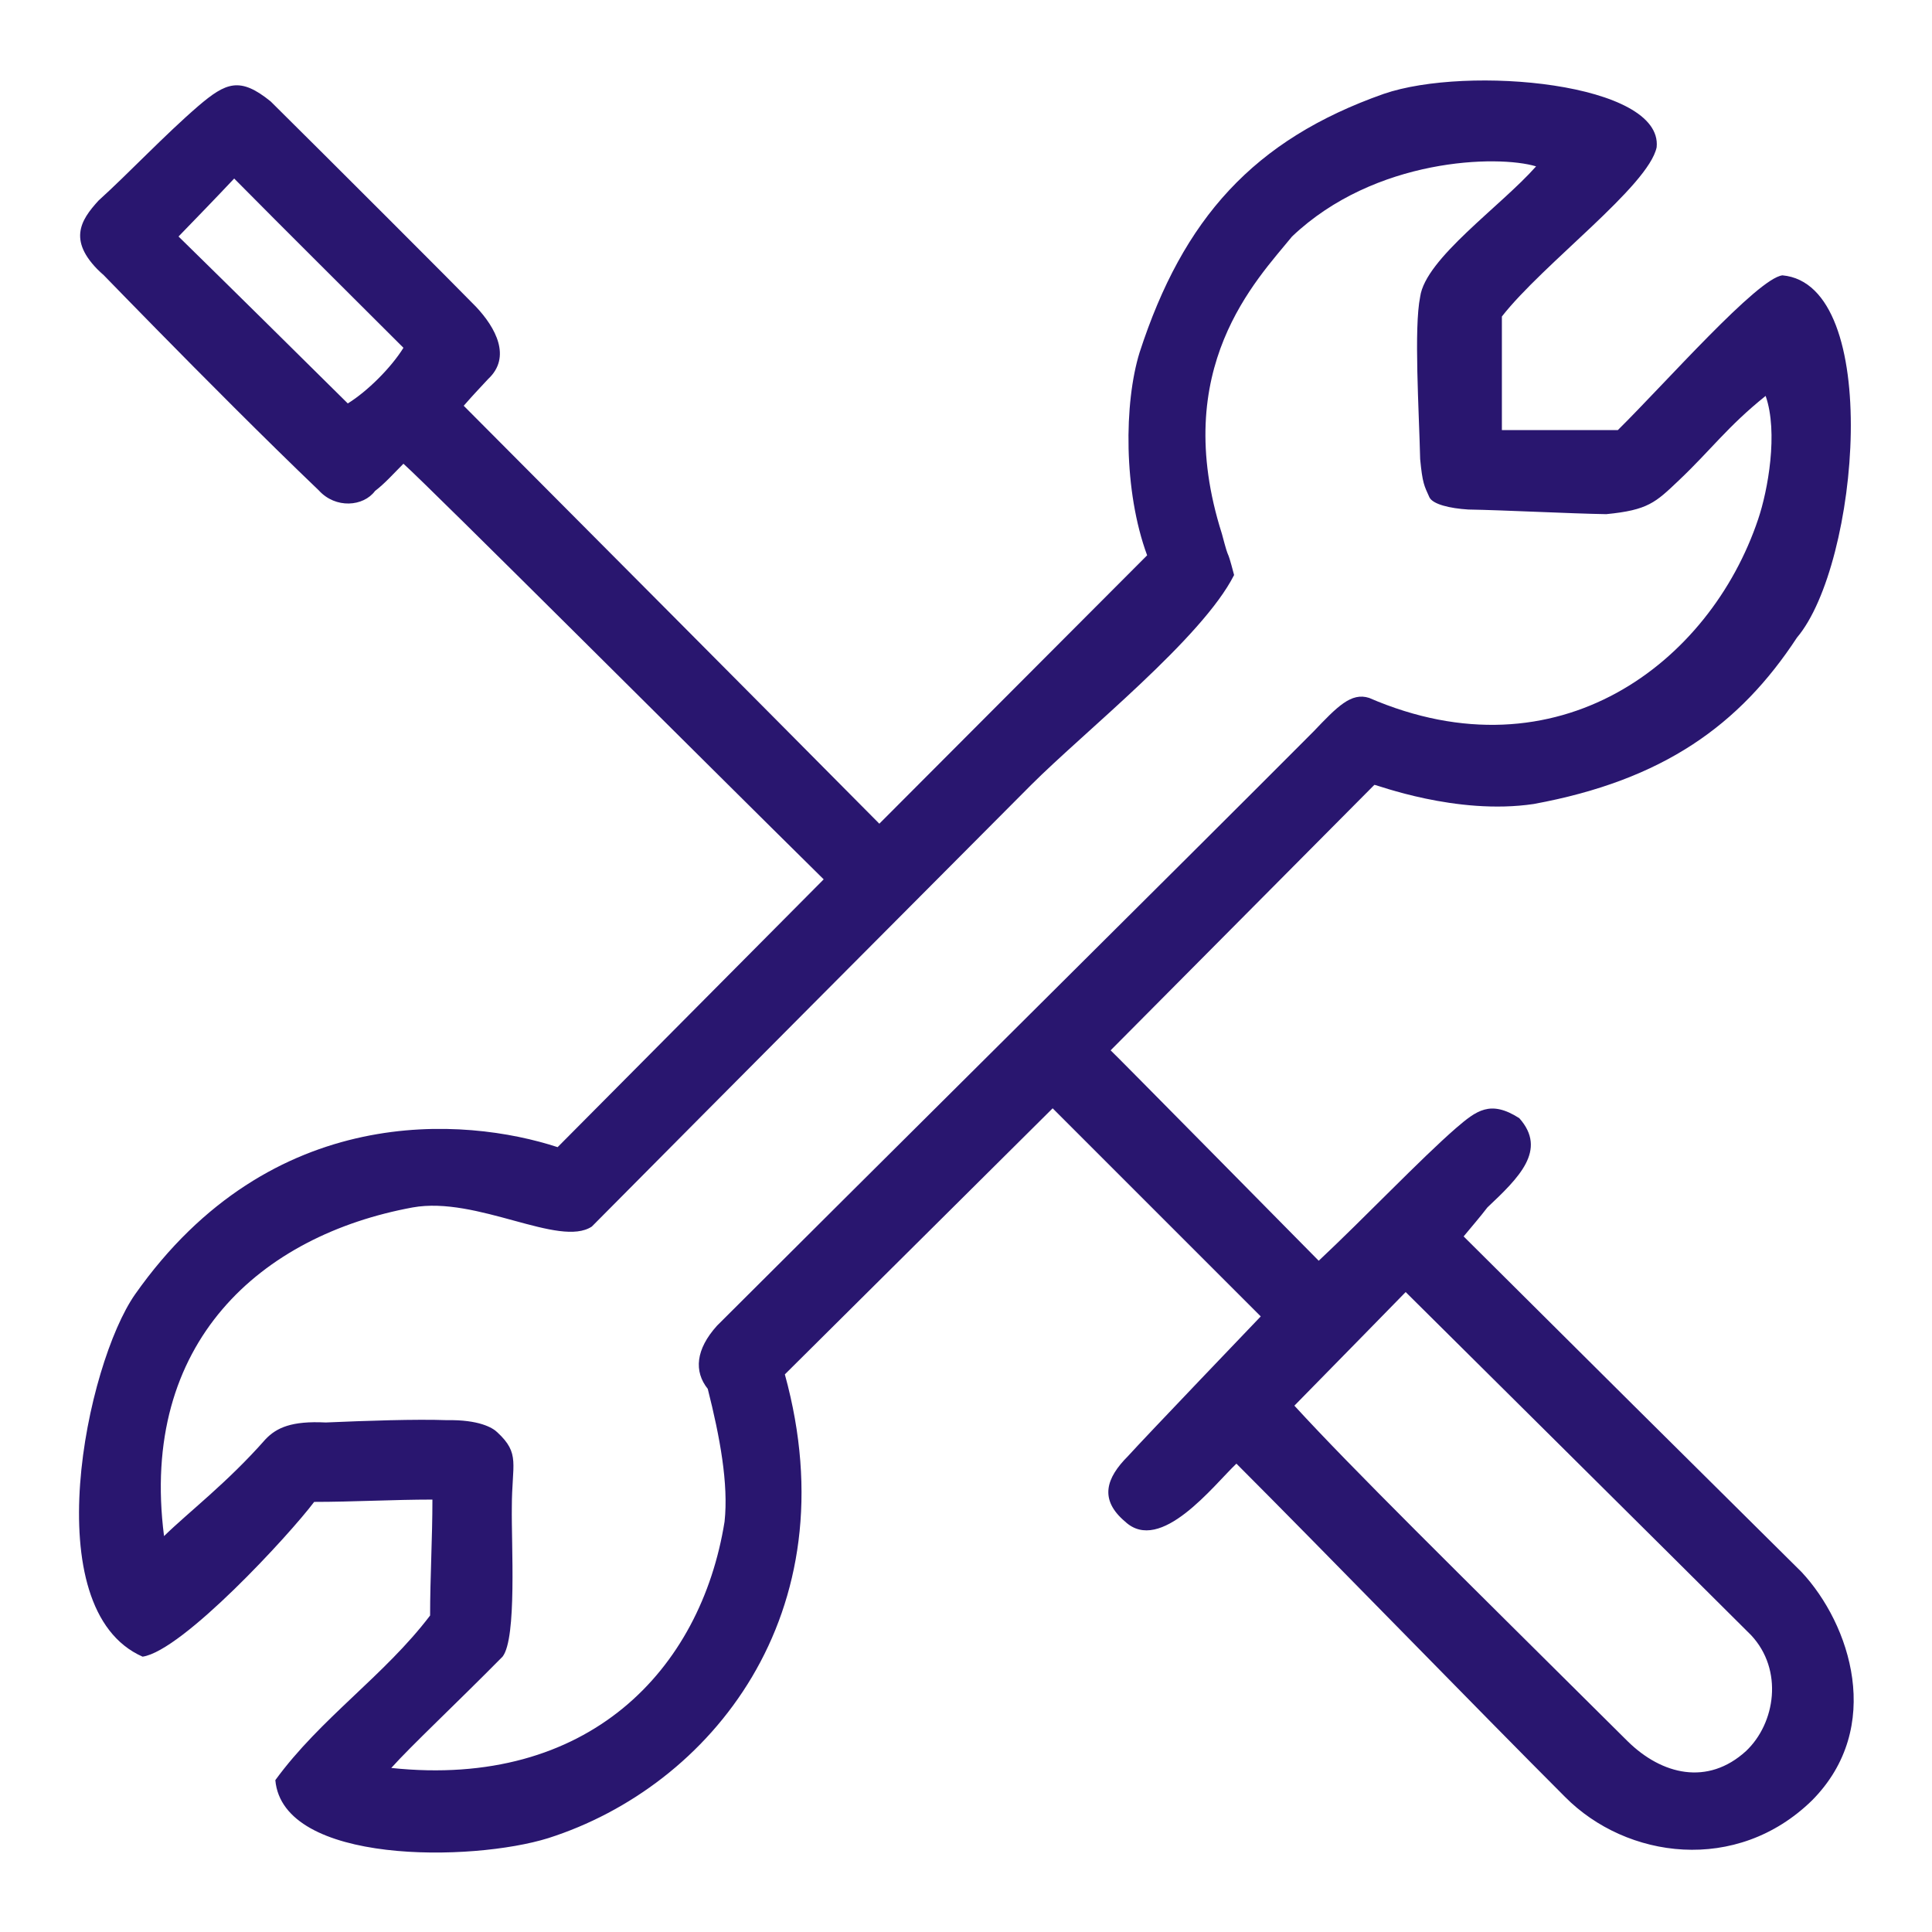
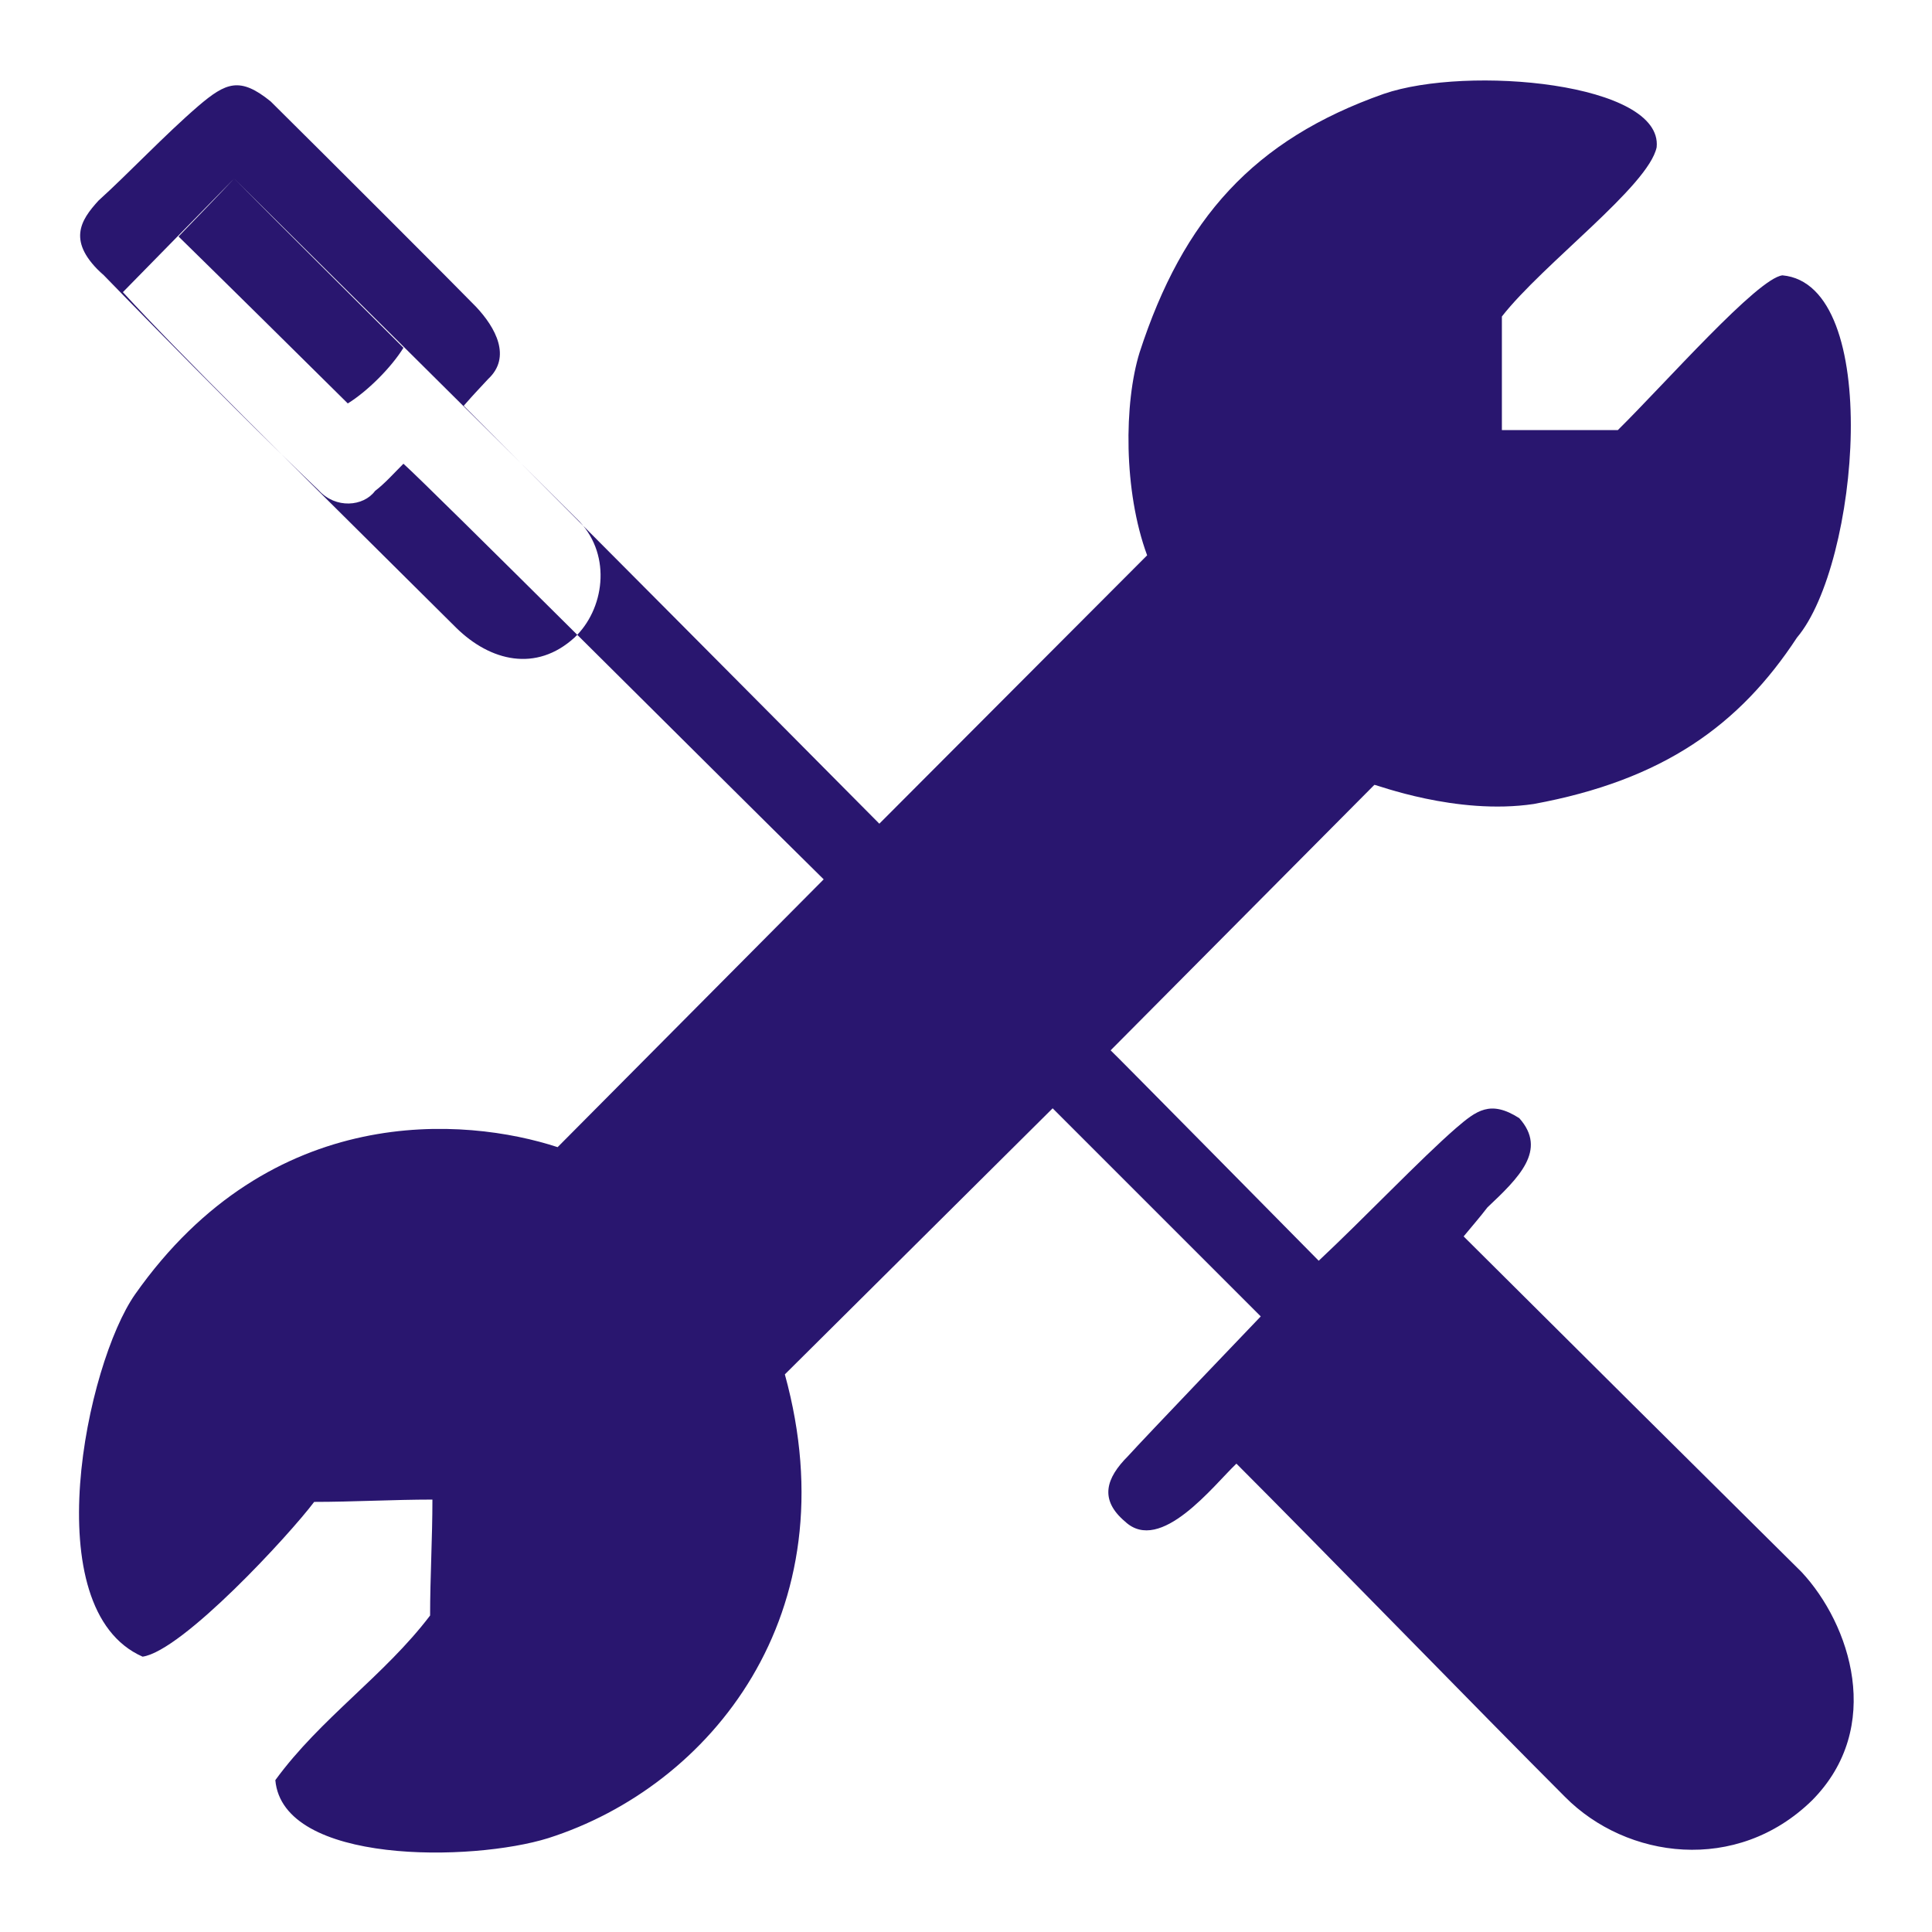
<svg xmlns="http://www.w3.org/2000/svg" xml:space="preserve" width="3333px" height="3333px" version="1.1" style="shape-rendering:geometricPrecision; text-rendering:geometricPrecision; image-rendering:optimizeQuality; fill-rule:evenodd; clip-rule:evenodd" viewBox="0 0 3333 3333">
  <defs>
    <style type="text/css">
   
    .fil0 {fill:#29166F}
   
  </style>
  </defs>
  <g id="Слой_x0020_1">
-     <path class="fil0" d="M2591 742c67,0 134,0 200,0 83,-82 241,-262 284,-267 174,16 132,499 25,625 -99,151 -231,246 -454,287 -134,20 -273,-34 -275,-33 -153,154 -302,304 -455,458 1,0 350,354 359,363 79,-74 176,-176 237,-229 35,-30 59,-49 109,-17 49,55 -1,103 -55,154 -13,17 -27,33 -41,50 200,199 383,381 583,579 84,90 143,268 18,394 -130,127 -320,101 -426,-6 -146,-146 -421,-429 -567,-575 -39,37 -131,157 -192,100 -45,-38 -33,-75 5,-113 26,-29 229,-241 229,-241 0,0 -239,-239 -359,-359 -154,153 -308,306 -462,459 114,414 -129,711 -408,800 -131,41 -458,46 -471,-100 78,-107 188,-180 267,-284 0,-65 4,-134 4,-200 -67,0 -138,4 -204,4 -42,56 -227,257 -296,267 -186,-82 -97,-505 -13,-625 235,-334 570,-306 729,-254 153,-154 306,-308 459,-462 -214,-211 -675,-672 -725,-717 -17,17 -32,34 -49,47 -20,27 -68,31 -97,-1 -186,-178 -437,-440 -371,-371 -65,-58 -40,-95 -9,-129 52,-47 114,-113 172,-163 48,-41 72,-51 125,-8 97,96 327,326 354,354 34,36 62,87 21,125 -23,25 -20,21 -42,46 239,240 478,480 717,721 154,-154 308,-309 462,-463 -41,-111 -40,-263 -13,-350 75,-231 197,-367 421,-446 145,-50 482,-19 471,92 -14,67 -196,201 -267,292 0,65 0,130 0,196zm-2187 -434c-32,34 -64,67 -96,100 98,96 195,192 292,288 34,-21 75,-62 96,-96 -97,-97 -195,-194 -292,-292zm2021 1921c0,0 -129,132 -192,196 100,109 267,273 575,579 59,58 138,77 204,17 51,-48 65,-140 9,-200 -95,-95 -596,-592 -596,-592zm-196 -1821c-61,75 -212,227 -121,513 15,57 6,14 21,71 -55,109 -258,270 -350,362 -253,254 -506,508 -758,762 -56,37 -198,-53 -309,-33 -261,48 -472,232 -429,567 43,-42 109,-92 175,-167 19,-20 45,-32 104,-29 69,-3 156,-6 209,-4 55,-1 79,13 87,21 40,37 25,54 25,129 -1,64 9,226 -16,258 -83,84 -157,153 -192,192 340,36 534,-169 575,-425 7,-65 -8,-146 -29,-229 -24,-30 -21,-68 16,-109 196,-196 834,-829 1029,-1025 41,-43 65,-68 96,-58 326,141 588,-61 671,-308 17,-50 35,-150 13,-213 -66,53 -94,93 -150,146 -40,38 -53,51 -125,58 -62,-1 -177,-7 -238,-8 -32,-2 -61,-9 -67,-21 -9,-20 -12,-24 -16,-66 -2,-84 -11,-226 0,-280 9,-66 139,-156 200,-225 -66,-20 -278,-15 -421,121z" />
+     <path class="fil0" d="M2591 742c67,0 134,0 200,0 83,-82 241,-262 284,-267 174,16 132,499 25,625 -99,151 -231,246 -454,287 -134,20 -273,-34 -275,-33 -153,154 -302,304 -455,458 1,0 350,354 359,363 79,-74 176,-176 237,-229 35,-30 59,-49 109,-17 49,55 -1,103 -55,154 -13,17 -27,33 -41,50 200,199 383,381 583,579 84,90 143,268 18,394 -130,127 -320,101 -426,-6 -146,-146 -421,-429 -567,-575 -39,37 -131,157 -192,100 -45,-38 -33,-75 5,-113 26,-29 229,-241 229,-241 0,0 -239,-239 -359,-359 -154,153 -308,306 -462,459 114,414 -129,711 -408,800 -131,41 -458,46 -471,-100 78,-107 188,-180 267,-284 0,-65 4,-134 4,-200 -67,0 -138,4 -204,4 -42,56 -227,257 -296,267 -186,-82 -97,-505 -13,-625 235,-334 570,-306 729,-254 153,-154 306,-308 459,-462 -214,-211 -675,-672 -725,-717 -17,17 -32,34 -49,47 -20,27 -68,31 -97,-1 -186,-178 -437,-440 -371,-371 -65,-58 -40,-95 -9,-129 52,-47 114,-113 172,-163 48,-41 72,-51 125,-8 97,96 327,326 354,354 34,36 62,87 21,125 -23,25 -20,21 -42,46 239,240 478,480 717,721 154,-154 308,-309 462,-463 -41,-111 -40,-263 -13,-350 75,-231 197,-367 421,-446 145,-50 482,-19 471,92 -14,67 -196,201 -267,292 0,65 0,130 0,196zm-2187 -434c-32,34 -64,67 -96,100 98,96 195,192 292,288 34,-21 75,-62 96,-96 -97,-97 -195,-194 -292,-292zc0,0 -129,132 -192,196 100,109 267,273 575,579 59,58 138,77 204,17 51,-48 65,-140 9,-200 -95,-95 -596,-592 -596,-592zm-196 -1821c-61,75 -212,227 -121,513 15,57 6,14 21,71 -55,109 -258,270 -350,362 -253,254 -506,508 -758,762 -56,37 -198,-53 -309,-33 -261,48 -472,232 -429,567 43,-42 109,-92 175,-167 19,-20 45,-32 104,-29 69,-3 156,-6 209,-4 55,-1 79,13 87,21 40,37 25,54 25,129 -1,64 9,226 -16,258 -83,84 -157,153 -192,192 340,36 534,-169 575,-425 7,-65 -8,-146 -29,-229 -24,-30 -21,-68 16,-109 196,-196 834,-829 1029,-1025 41,-43 65,-68 96,-58 326,141 588,-61 671,-308 17,-50 35,-150 13,-213 -66,53 -94,93 -150,146 -40,38 -53,51 -125,58 -62,-1 -177,-7 -238,-8 -32,-2 -61,-9 -67,-21 -9,-20 -12,-24 -16,-66 -2,-84 -11,-226 0,-280 9,-66 139,-156 200,-225 -66,-20 -278,-15 -421,121z" />
  </g>
</svg>